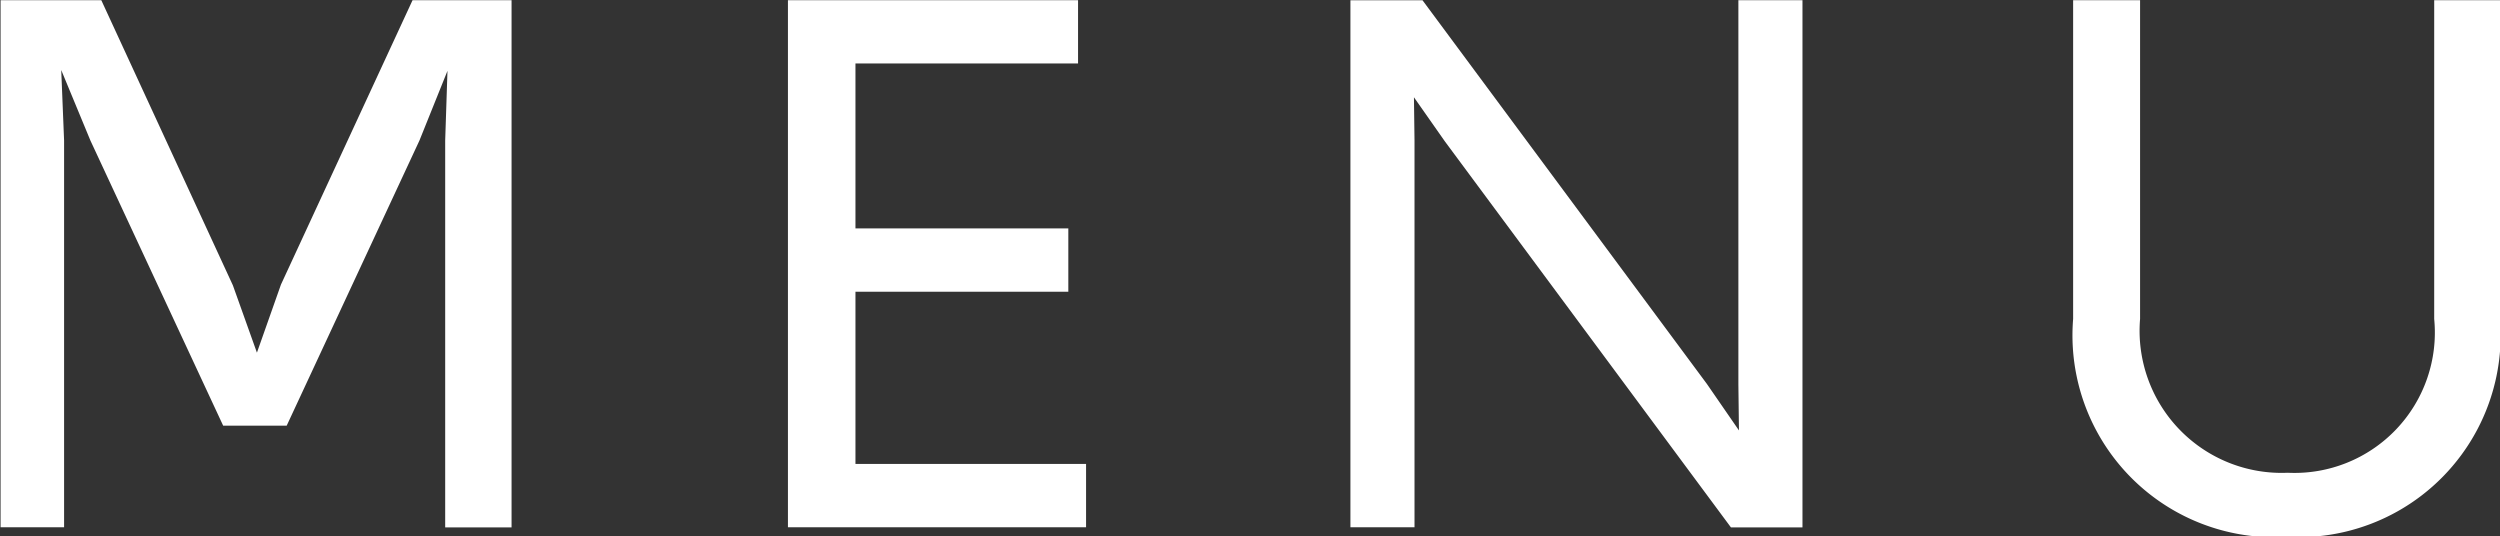
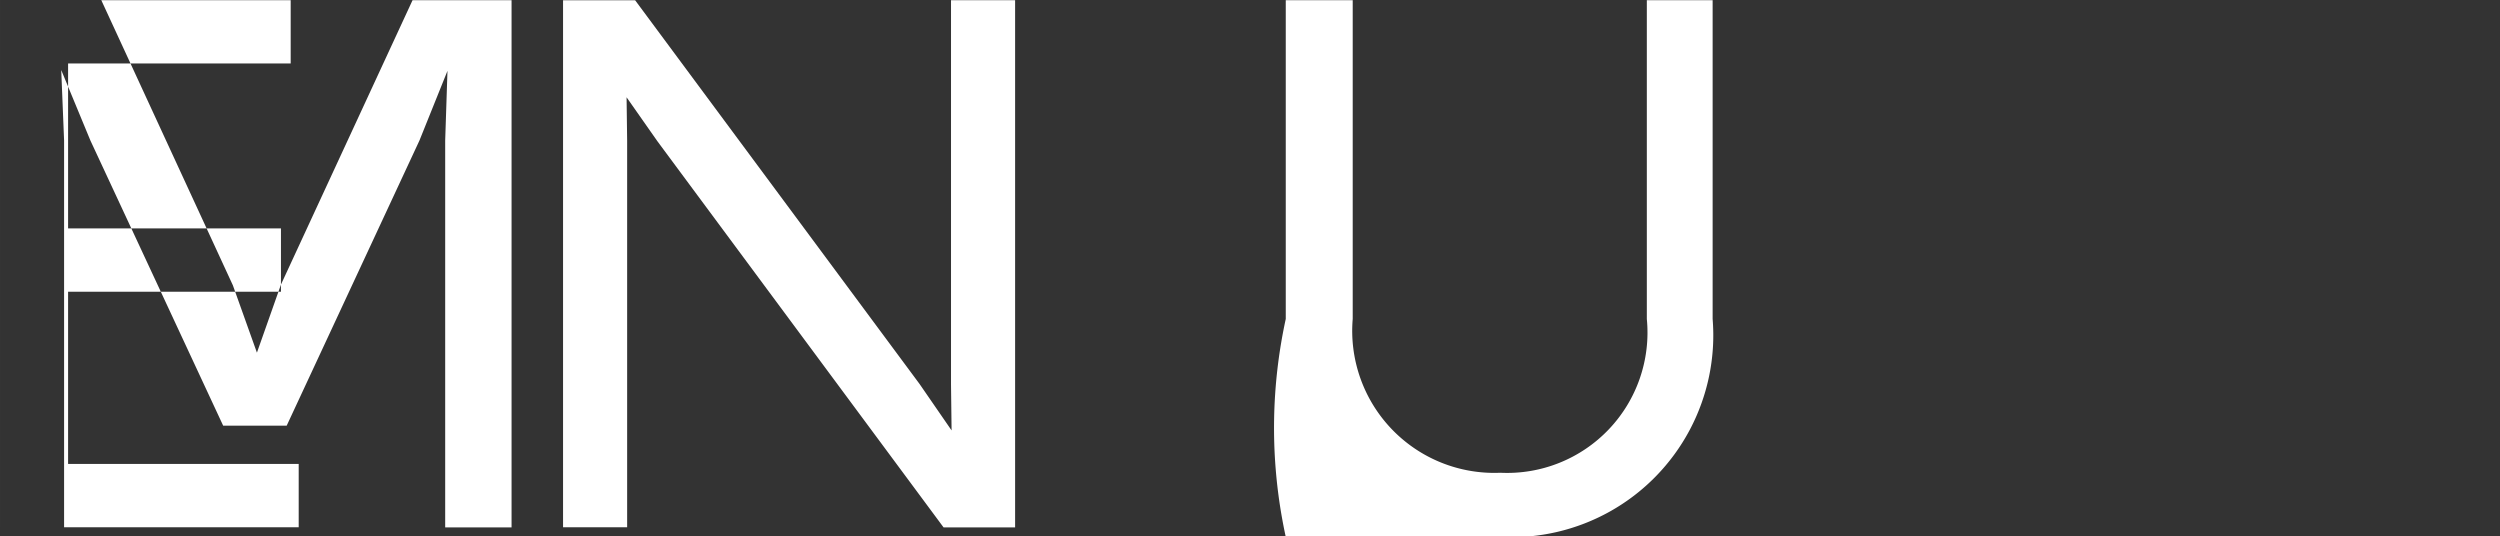
<svg xmlns="http://www.w3.org/2000/svg" id="hd_menu_img01.svg" width="43.69" height="9.375" viewBox="0 0 43.69 9.375">
  <rect x="0" y="0" width="43.69" height="9.375" fill="#333333" stroke="none" />
  <defs>
    <style>
      .cls-1 {
        fill: #FFF;
        fill-rule: evenodd;
      }
    </style>
  </defs>
-   <path id="MENU" class="cls-1" d="M1122.79,39.558h1.11V32.8l-0.05-1.232,0.51,1.232,2.32,4.983h1.11l2.32-4.983,0.49-1.218-0.04,1.218v6.761h1.16V30.347h-1.73l-2.3,4.97-0.42,1.19-0.42-1.176-2.3-4.984h-1.76v9.211Zm13.76,0h5.21V38.452h-4.03v-3.01h3.72V34.336h-3.72V31.453h3.89V30.347h-5.07v9.211Zm9.83,0h1.12V32.8l-0.01-.756,0.54,0.77,5,6.747h1.25V30.347h-1.12v6.719l0.01,0.8-0.56-.812-4.97-6.705h-1.26v9.211Zm16.37,0.168a3.529,3.529,0,0,0,3.72-3.808V30.347h-1.15v5.571a2.453,2.453,0,0,1-2.56,2.688,2.483,2.483,0,0,1-2.58-2.688V30.347h-1.17v5.571A3.529,3.529,0,0,0,1162.75,39.726Z" transform="translate(-1122.78 -30.344)" />
+   <path id="MENU" class="cls-1" d="M1122.79,39.558h1.11V32.8l-0.05-1.232,0.51,1.232,2.32,4.983h1.11l2.32-4.983,0.49-1.218-0.04,1.218v6.761h1.16V30.347h-1.73l-2.3,4.97-0.42,1.19-0.42-1.176-2.3-4.984h-1.76v9.211Zh5.21V38.452h-4.03v-3.01h3.72V34.336h-3.72V31.453h3.89V30.347h-5.07v9.211Zm9.83,0h1.12V32.8l-0.01-.756,0.54,0.77,5,6.747h1.25V30.347h-1.12v6.719l0.01,0.8-0.56-.812-4.97-6.705h-1.26v9.211Zm16.37,0.168a3.529,3.529,0,0,0,3.72-3.808V30.347h-1.15v5.571a2.453,2.453,0,0,1-2.56,2.688,2.483,2.483,0,0,1-2.58-2.688V30.347h-1.17v5.571A3.529,3.529,0,0,0,1162.75,39.726Z" transform="translate(-1122.78 -30.344)" />
</svg>